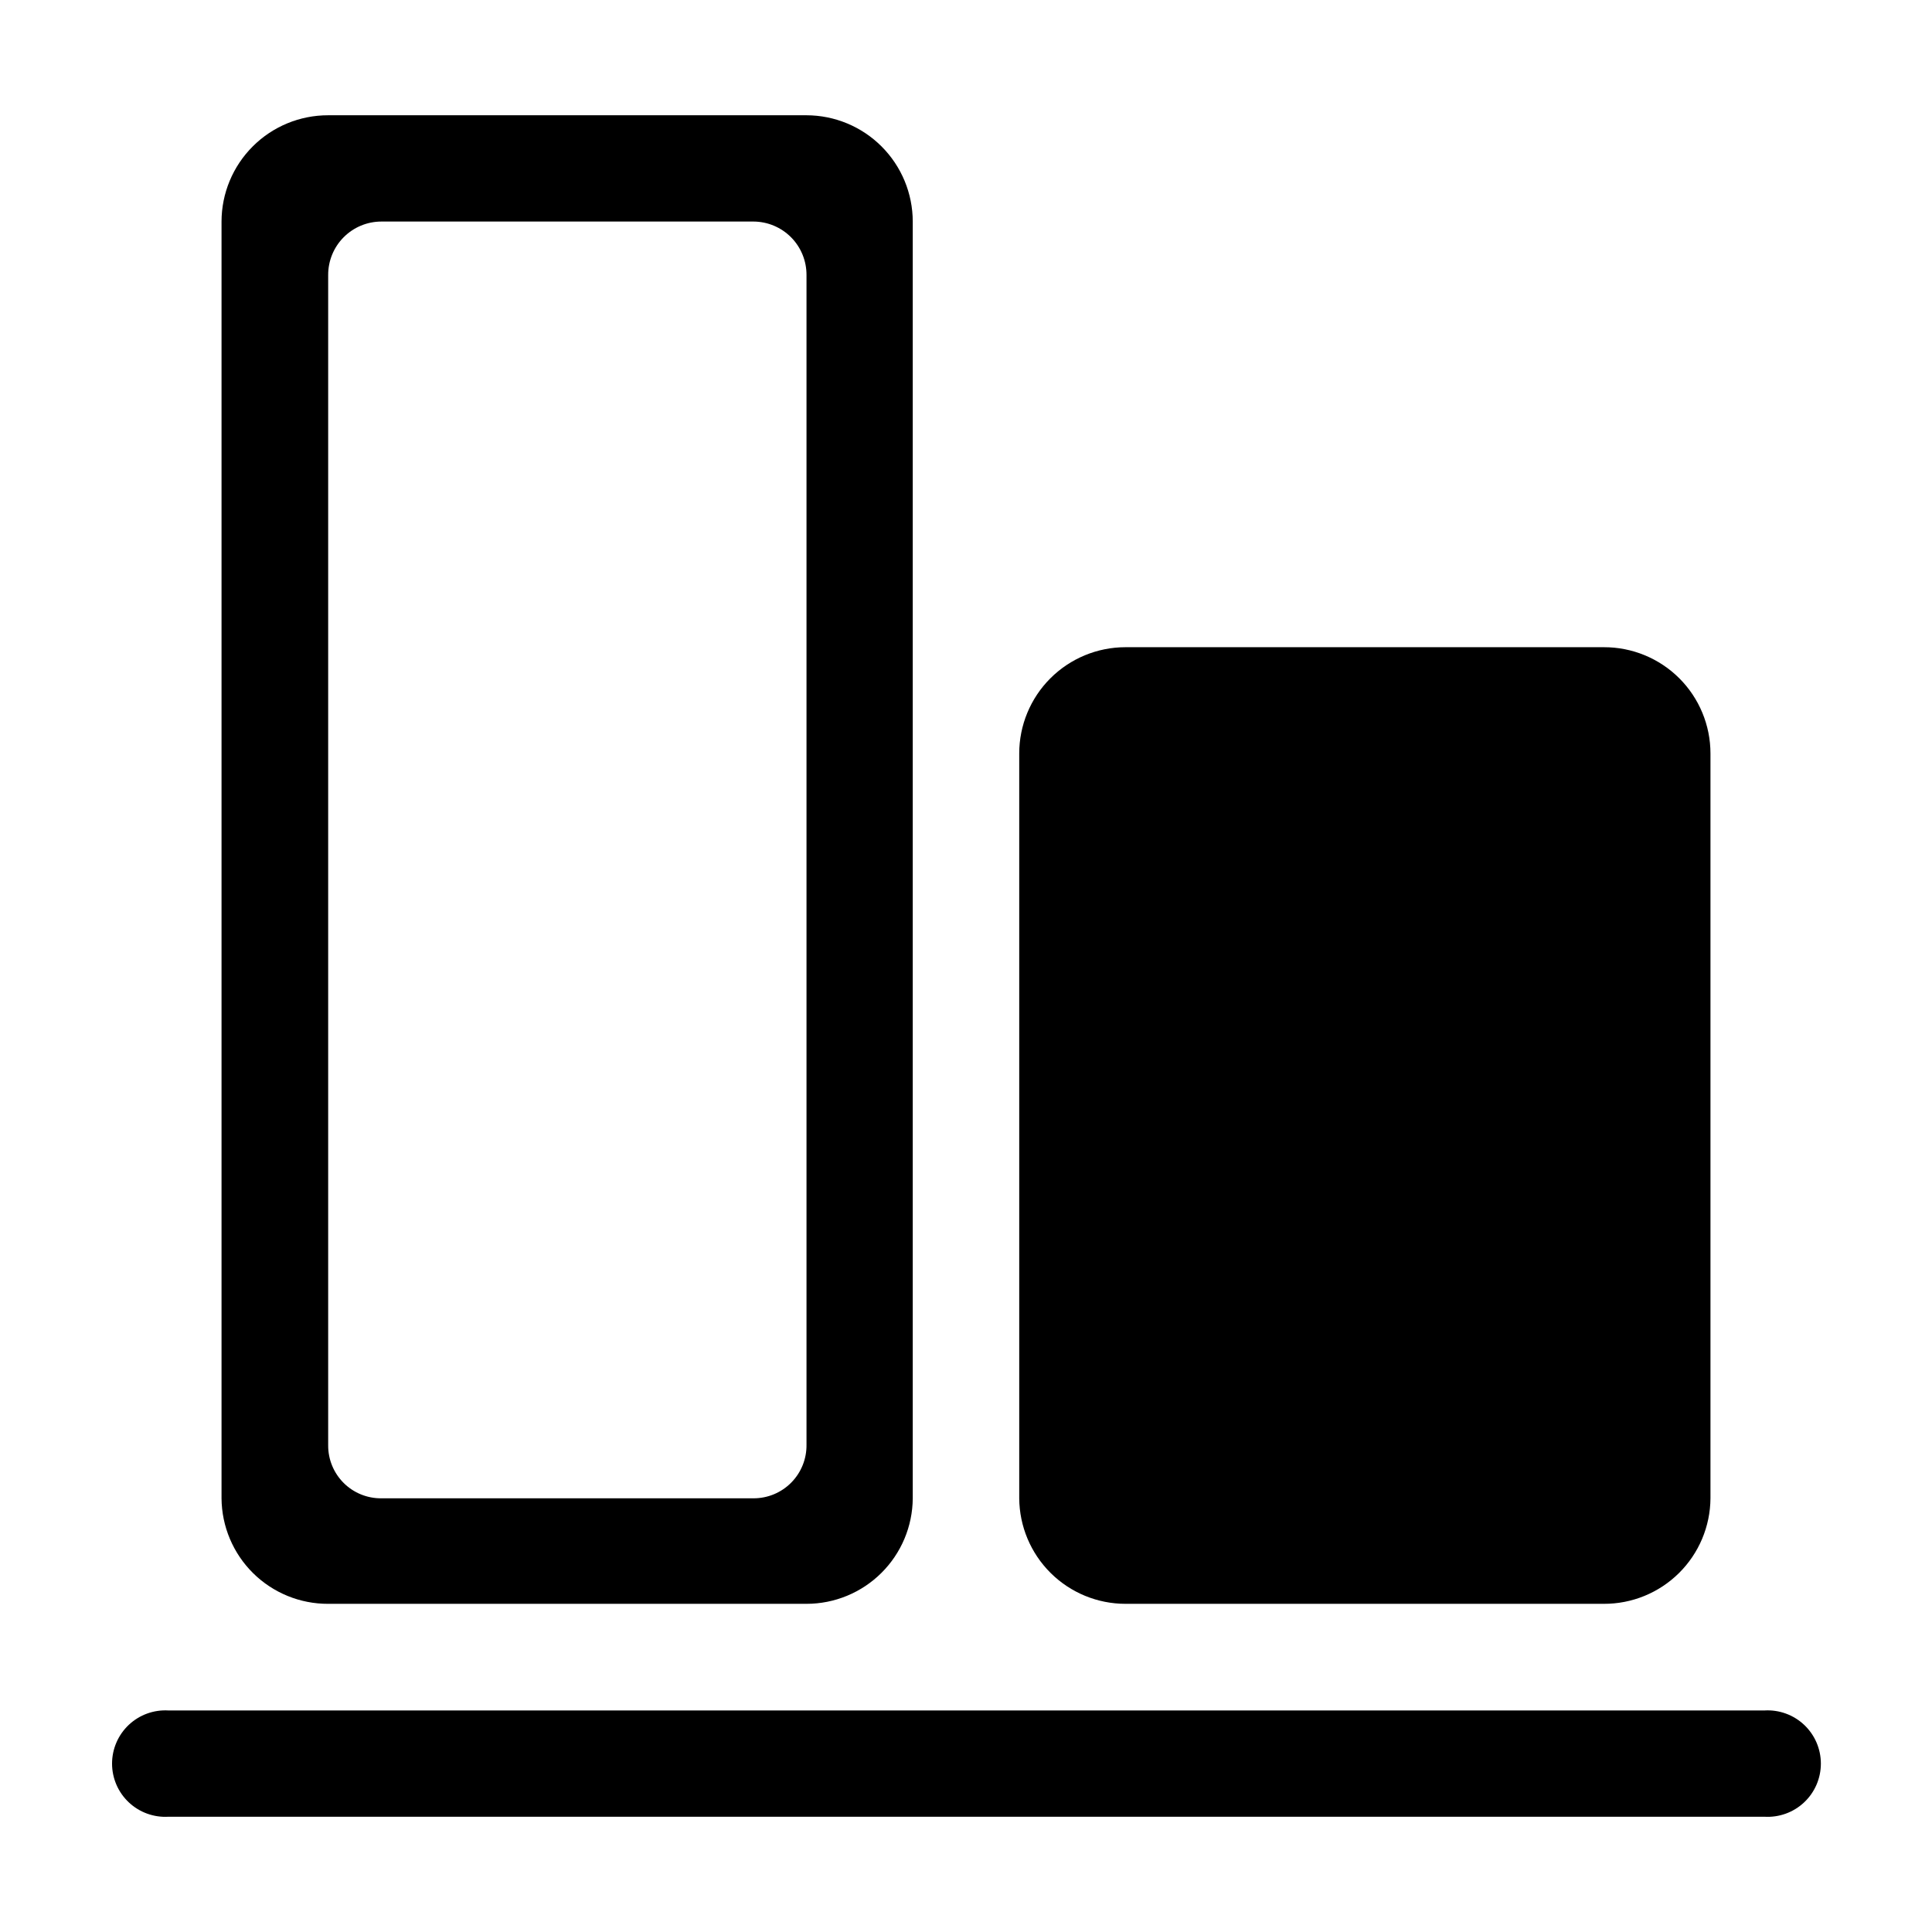
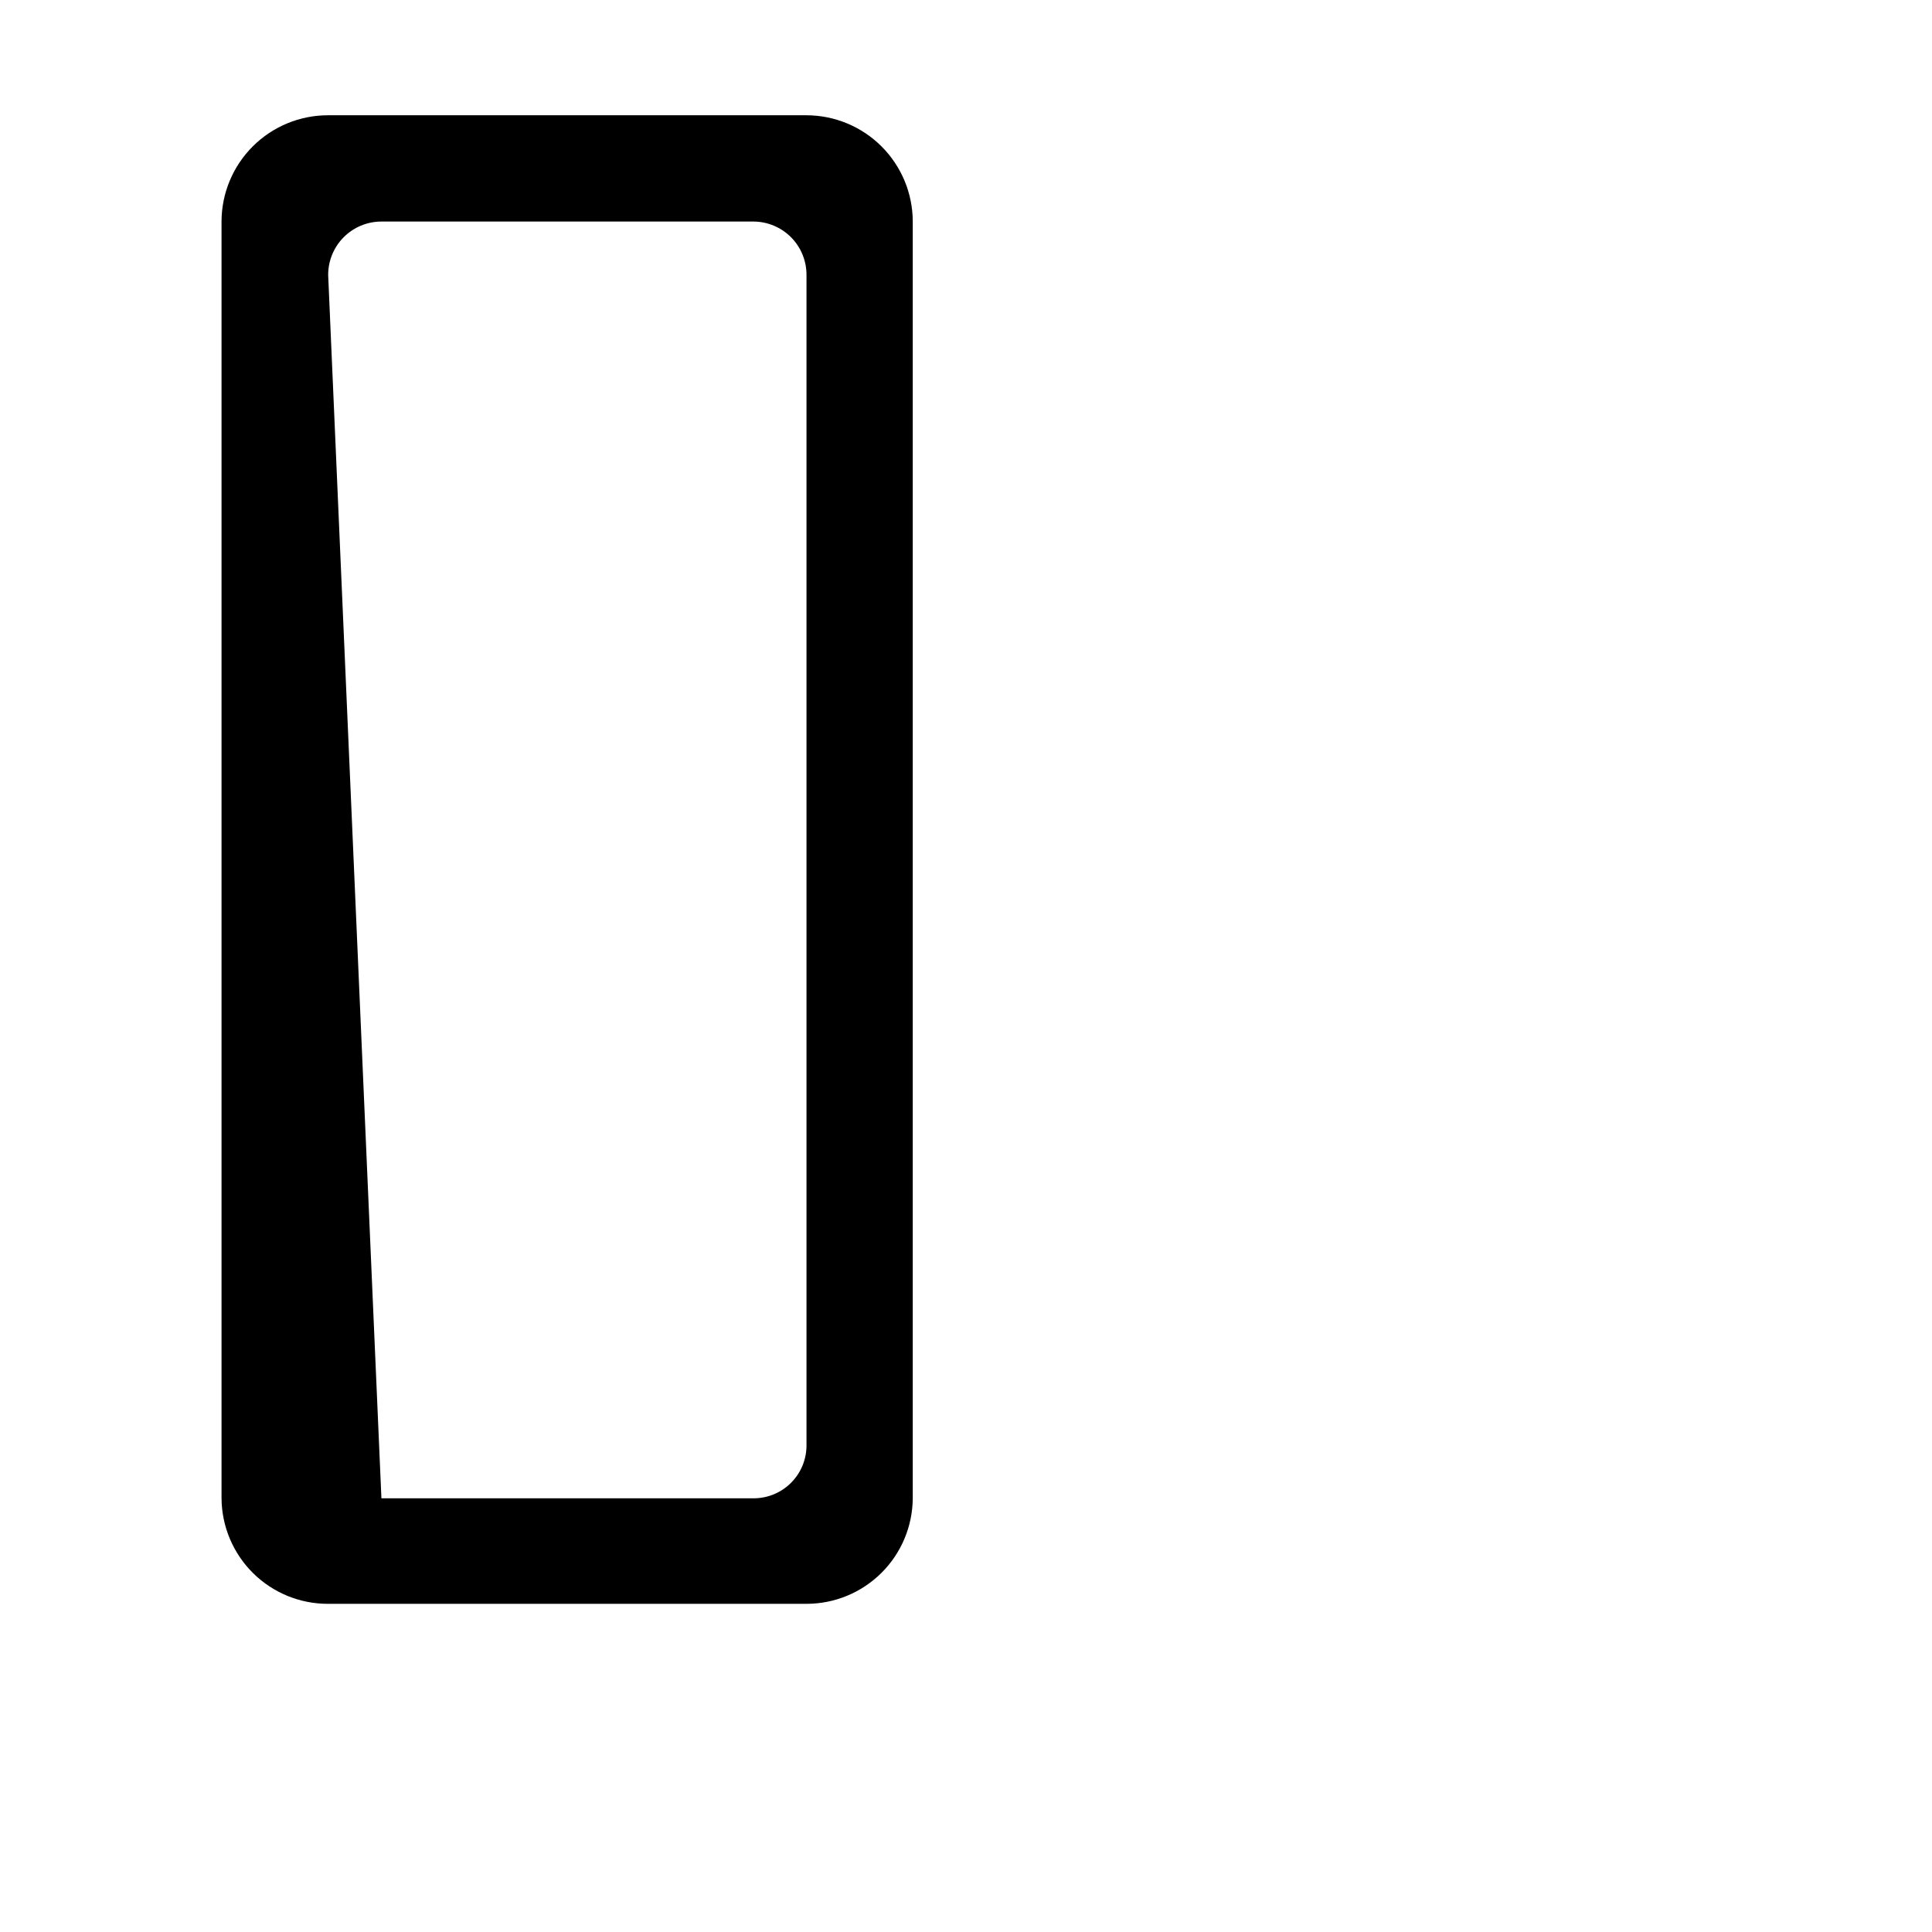
<svg xmlns="http://www.w3.org/2000/svg" fill="#000000" width="800px" height="800px" version="1.1" viewBox="144 144 512 512">
  <g>
-     <path d="m442.27 569.03h126.76c7.453 0.027 14.609-2.902 19.906-8.141 5.301-5.242 8.305-12.371 8.355-19.82v-197.39c0-7.484-2.981-14.664-8.281-19.949-5.305-5.285-12.496-8.238-19.98-8.215h-126.76c-7.469 0-14.633 2.969-19.914 8.25s-8.25 12.445-8.25 19.914v197.39c0.055 7.434 3.043 14.543 8.32 19.781 5.273 5.238 12.406 8.18 19.844 8.18z" />
-     <path d="m230.97 569.03h126.76c7.434 0 14.566-2.941 19.84-8.18 5.277-5.238 8.27-12.348 8.32-19.781v-338.36c-0.012-7.465-2.984-14.621-8.262-19.898-5.277-5.281-12.434-8.25-19.898-8.266h-126.76c-7.481-0.012-14.664 2.945-19.965 8.23-5.297 5.281-8.285 12.449-8.297 19.934v338.36c0.055 7.449 3.059 14.578 8.355 19.82 5.297 5.238 12.457 8.168 19.906 8.141zm0-352.11c-0.023-3.758 1.449-7.371 4.098-10.039 2.648-2.668 6.25-4.168 10.012-4.168h98.594c3.75 0.012 7.34 1.52 9.98 4.184 2.637 2.668 4.102 6.273 4.078 10.023v309.89c0.066 3.766-1.387 7.402-4.031 10.082-2.644 2.684-6.258 4.188-10.027 4.176h-98.594c-3.746 0.039-7.352-1.426-10.004-4.07-2.652-2.644-4.133-6.242-4.106-9.988z" />
-     <path d="m611.6 597.29h-422.95c-3.883-0.23-7.688 1.148-10.516 3.812-2.832 2.668-4.438 6.383-4.438 10.27 0 3.887 1.605 7.606 4.438 10.27 2.828 2.664 6.633 4.043 10.516 3.812h422.95c3.883 0.23 7.688-1.148 10.516-3.812 2.832-2.664 4.434-6.383 4.434-10.27 0-3.887-1.602-7.602-4.434-10.27-2.828-2.664-6.633-4.043-10.516-3.812z" />
+     <path d="m230.97 569.03h126.76c7.434 0 14.566-2.941 19.84-8.18 5.277-5.238 8.27-12.348 8.32-19.781v-338.36c-0.012-7.465-2.984-14.621-8.262-19.898-5.277-5.281-12.434-8.25-19.898-8.266h-126.76c-7.481-0.012-14.664 2.945-19.965 8.23-5.297 5.281-8.285 12.449-8.297 19.934v338.36c0.055 7.449 3.059 14.578 8.355 19.82 5.297 5.238 12.457 8.168 19.906 8.141zm0-352.11c-0.023-3.758 1.449-7.371 4.098-10.039 2.648-2.668 6.25-4.168 10.012-4.168h98.594c3.75 0.012 7.34 1.52 9.98 4.184 2.637 2.668 4.102 6.273 4.078 10.023v309.89c0.066 3.766-1.387 7.402-4.031 10.082-2.644 2.684-6.258 4.188-10.027 4.176h-98.594z" />
  </g>
</svg>